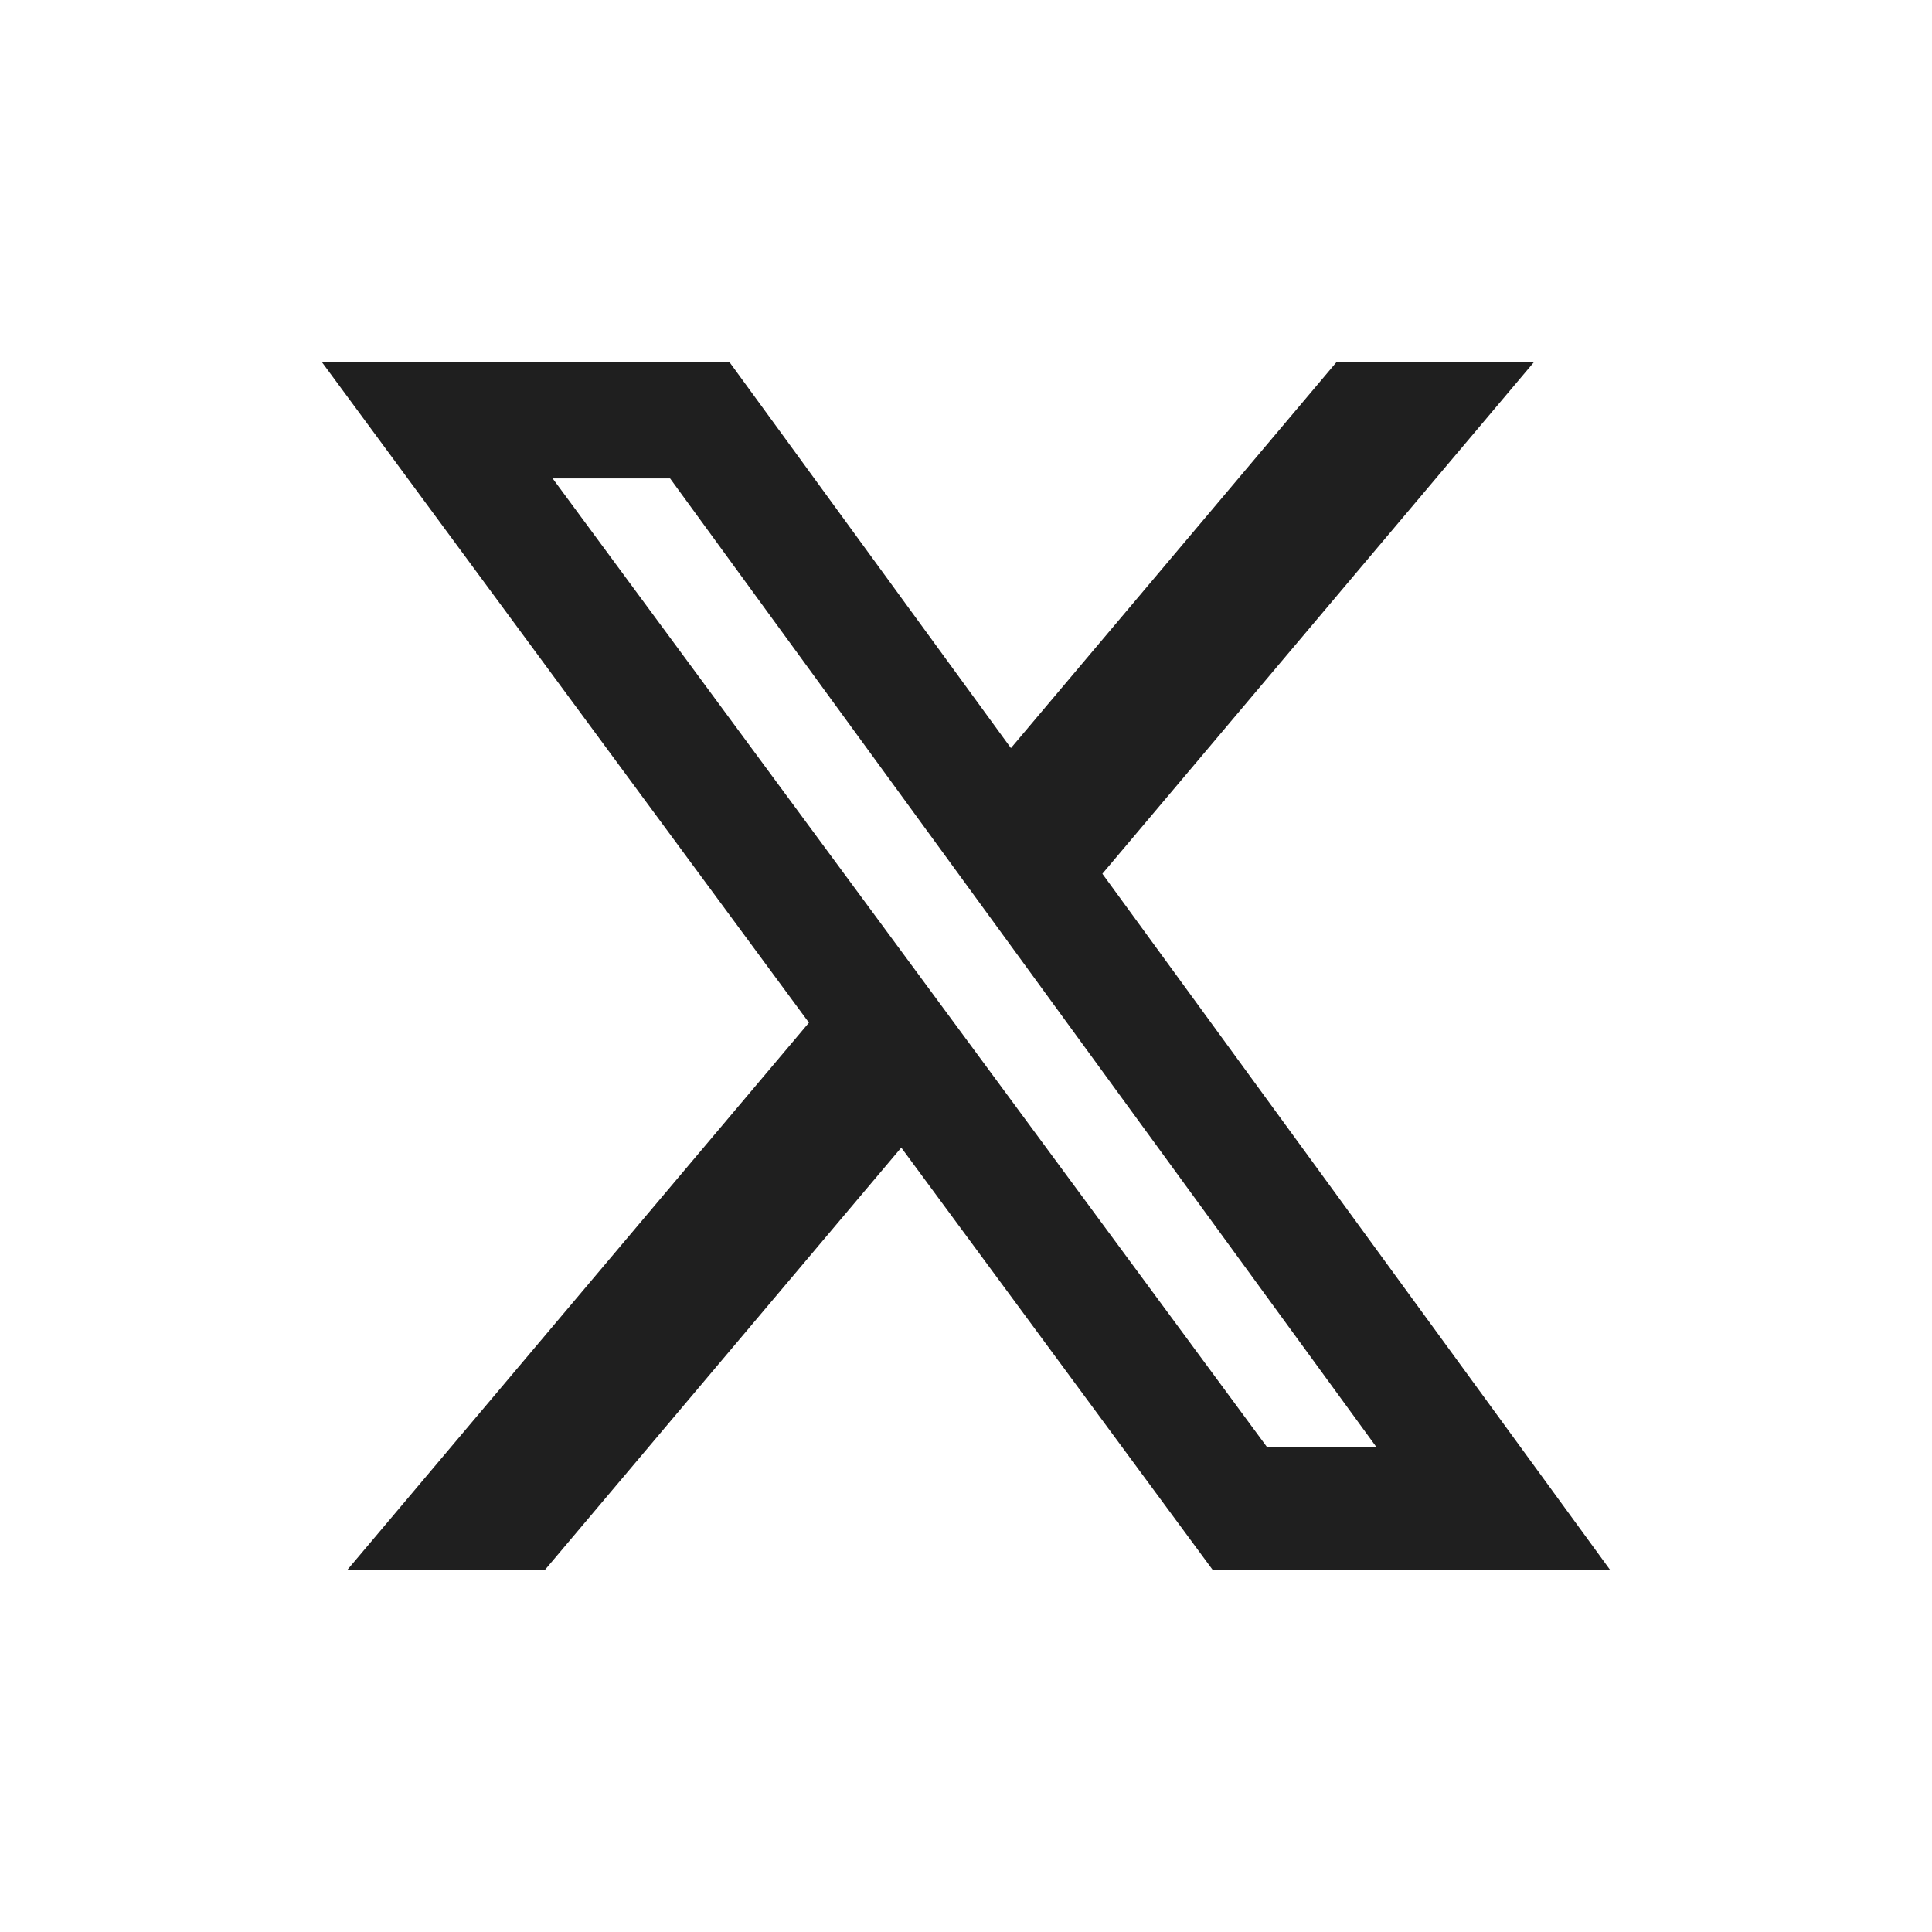
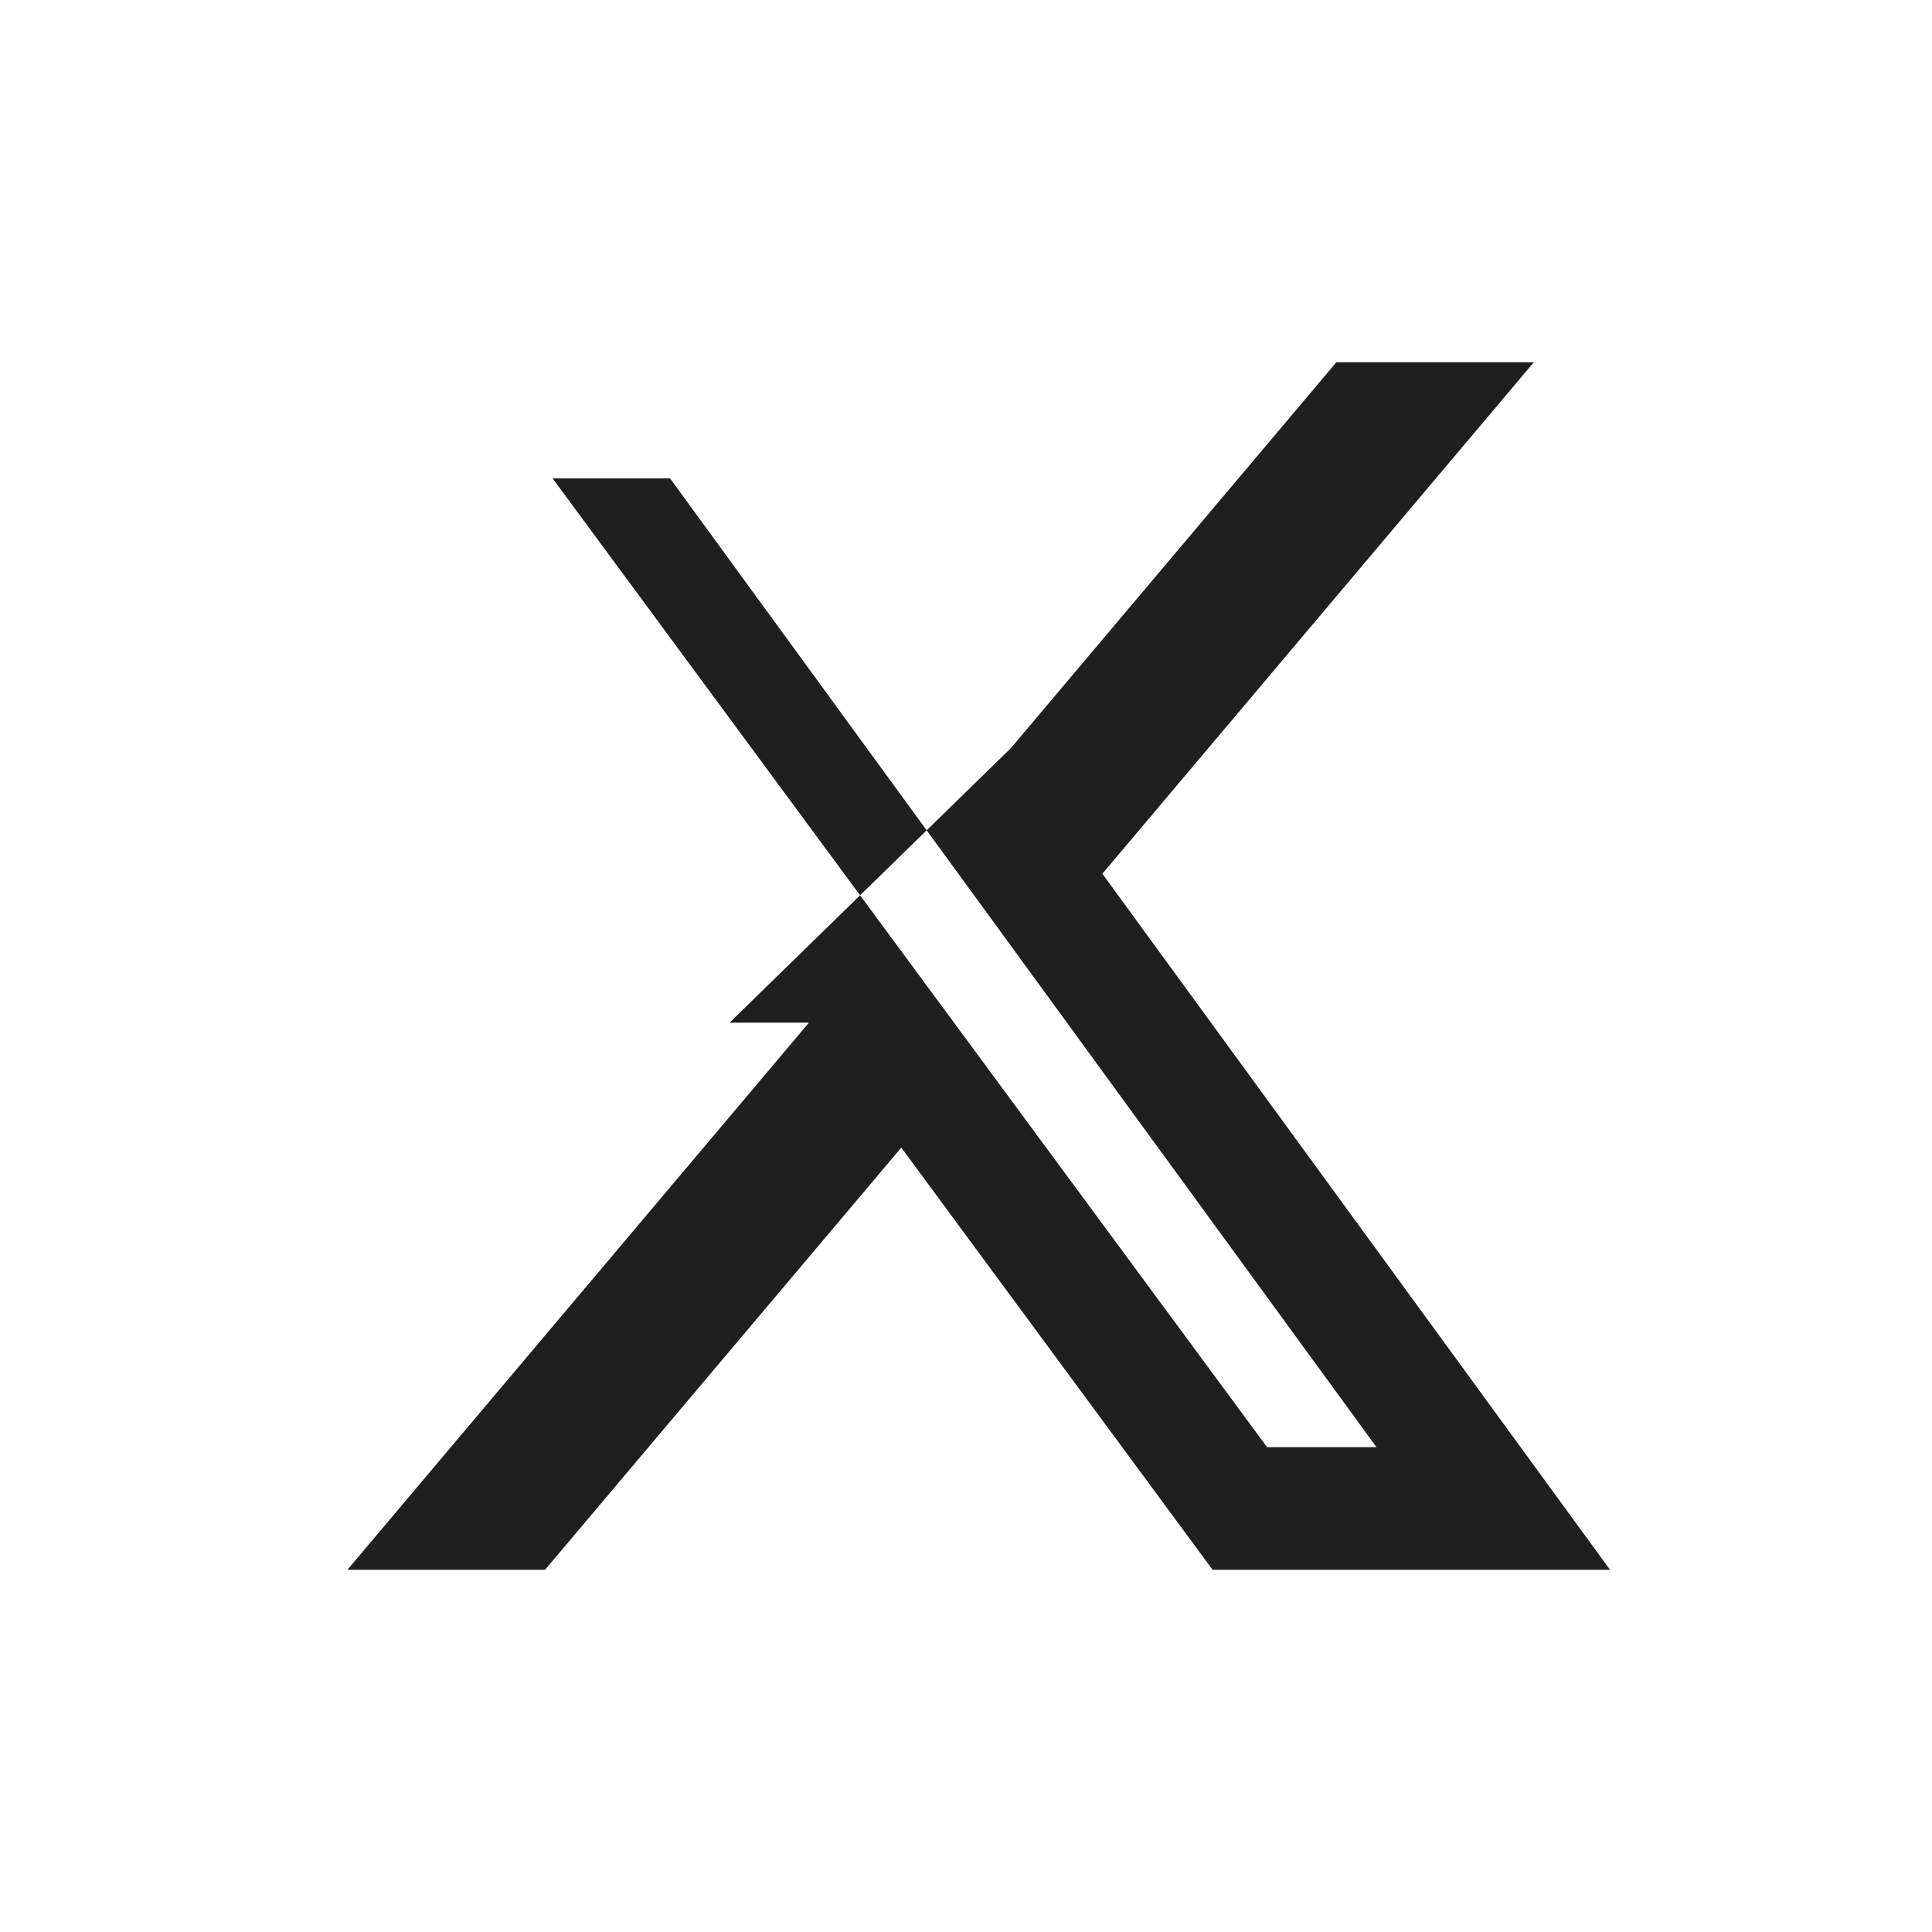
<svg xmlns="http://www.w3.org/2000/svg" width="24" height="24" viewBox="0 0 24 24" fill="none">
-   <path d="M16.601 4.5H19.054L13.694 10.854L20 19.5H15.063L11.196 14.256L6.771 19.5H4.316L10.049 12.704L4 4.5H9.063L12.558 9.293L16.601 4.5ZM15.74 17.977H17.099L8.324 5.943H6.865L15.74 17.977Z" fill="#1F1F1F" />
+   <path d="M16.601 4.5H19.054L13.694 10.854L20 19.5H15.063L11.196 14.256L6.771 19.5H4.316L10.049 12.704H9.063L12.558 9.293L16.601 4.5ZM15.74 17.977H17.099L8.324 5.943H6.865L15.74 17.977Z" fill="#1F1F1F" />
</svg>